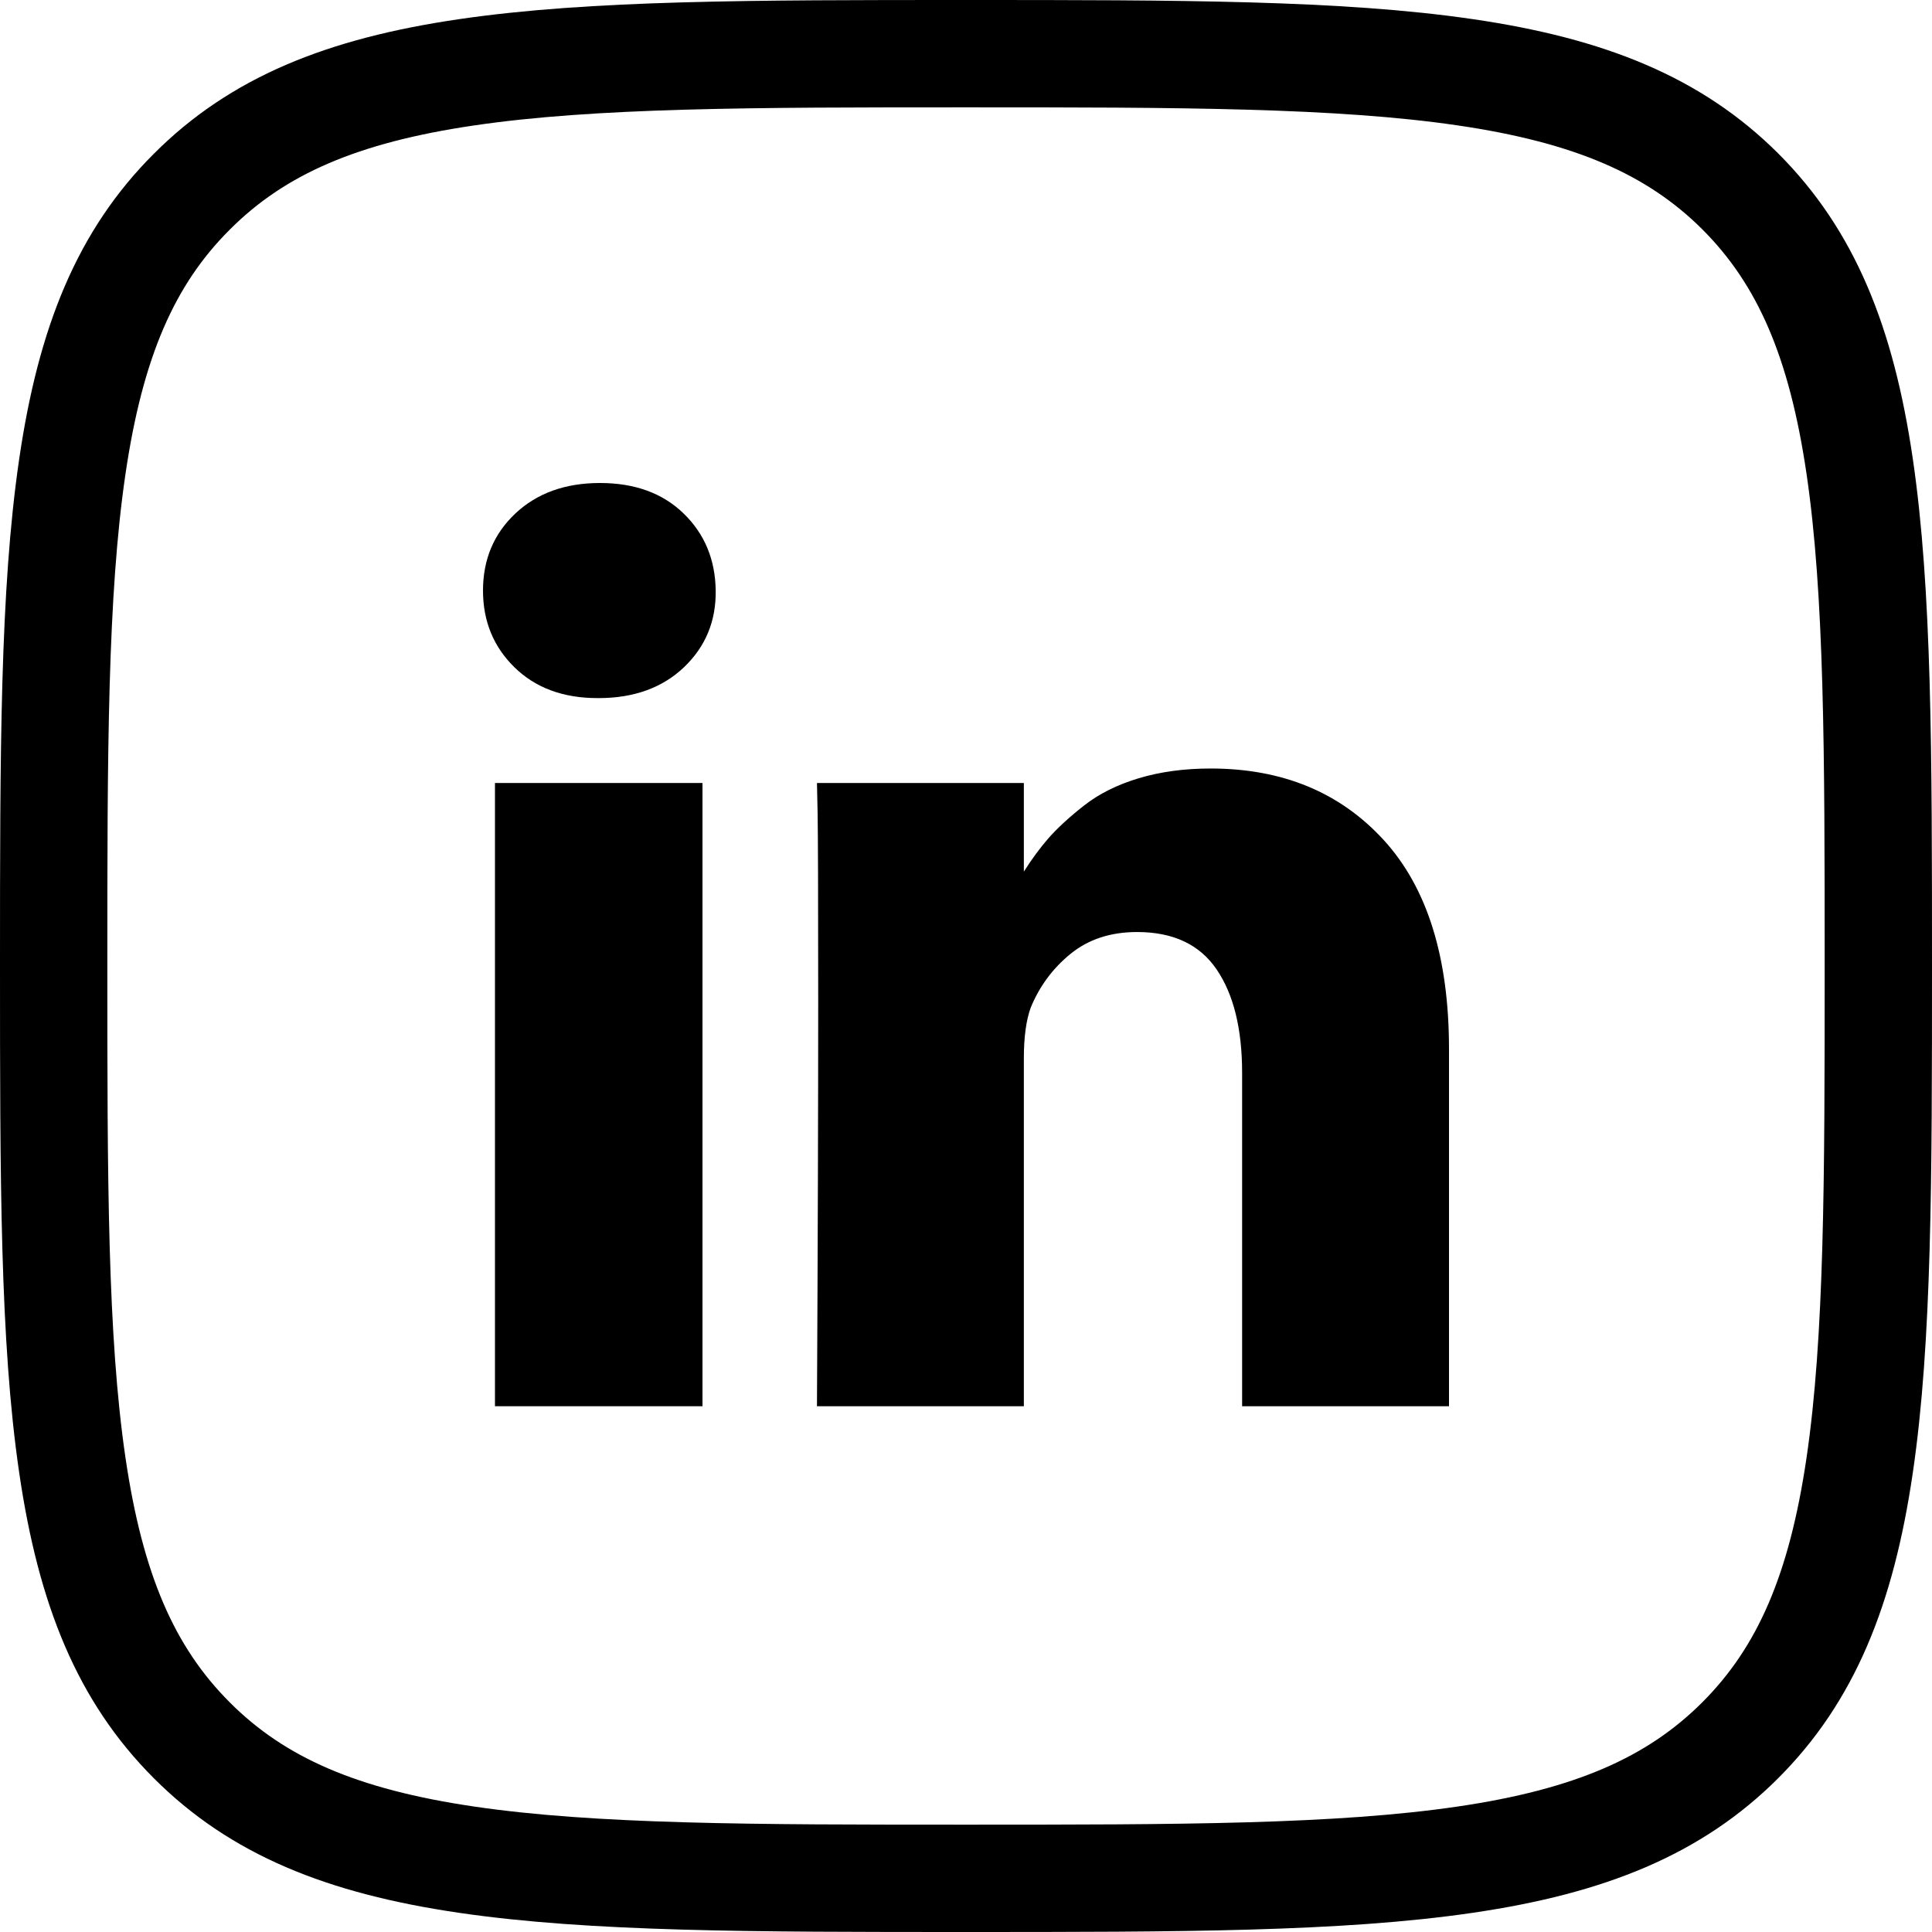
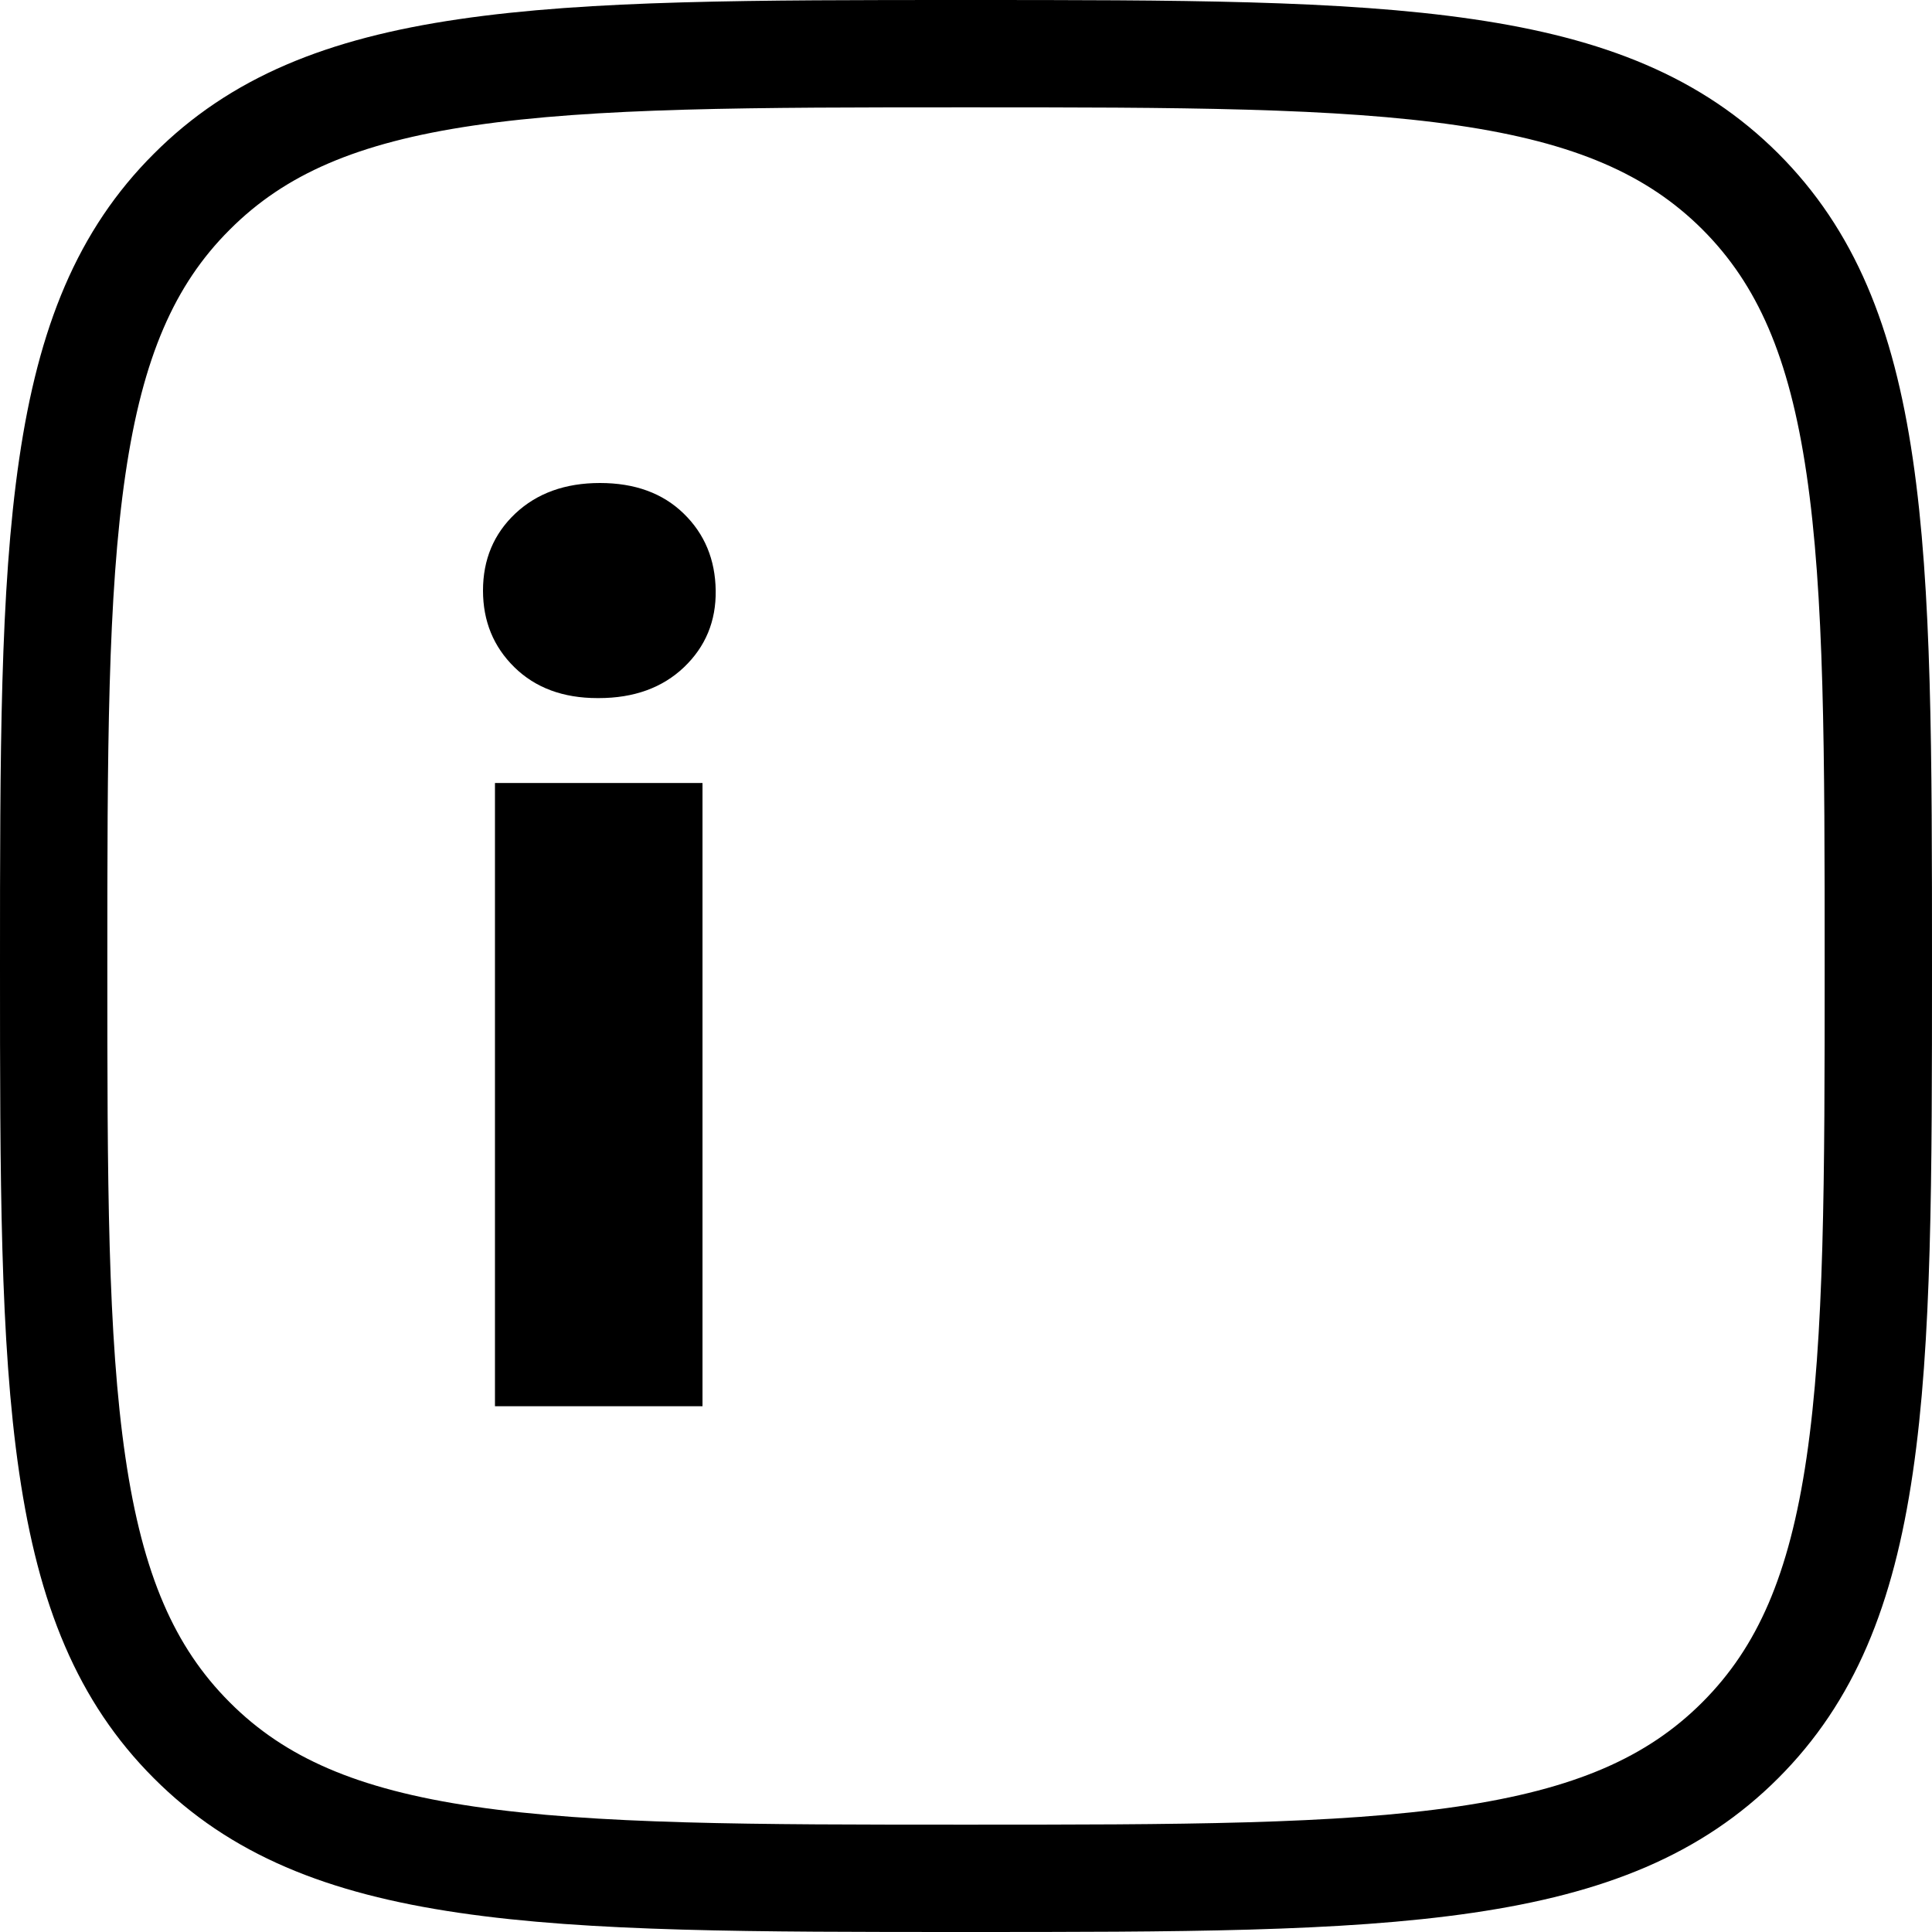
<svg xmlns="http://www.w3.org/2000/svg" viewBox="0 0 36 36" fill="none">
  <path d="M3.572 3.574L3.574 3.572C4.797 2.346 6.373 1.688 8.689 1.348C11.039 1.002 14.022 1 17.997 1C21.971 1 24.954 1.002 27.305 1.347C29.622 1.686 31.2 2.343 32.427 3.566C33.654 4.793 34.312 6.371 34.652 8.688C34.998 11.039 35 14.022 35 17.997C35 21.971 34.998 24.954 34.652 27.305C34.312 29.622 33.654 31.2 32.427 32.427C31.2 33.654 29.621 34.312 27.303 34.652C24.951 34.998 21.968 35 17.997 35C14.025 35 11.042 34.998 8.692 34.652C6.374 34.312 4.797 33.654 3.574 32.428L3.573 32.427C2.346 31.2 1.688 29.621 1.348 27.303C1.002 24.951 1 21.968 1 17.997C1 14.025 1.002 11.042 1.348 8.692C1.688 6.374 2.346 4.797 3.572 3.574Z" stroke="black" stroke-width="2" />
-   <path d="M13.09 14.59H9.223V26.203H13.09V14.59Z" fill="black" />
-   <path d="M25.781 15.65C24.969 14.764 23.895 14.32 22.559 14.32C22.067 14.32 21.619 14.381 21.217 14.502C20.815 14.623 20.475 14.793 20.197 15.012C19.92 15.23 19.699 15.434 19.535 15.621C19.38 15.799 19.227 16.006 19.078 16.241V14.59H15.223L15.235 15.152C15.242 15.527 15.246 16.683 15.246 18.621C15.246 20.558 15.239 23.086 15.223 26.203H19.078V19.722C19.078 19.324 19.121 19.008 19.207 18.773C19.371 18.375 19.619 18.041 19.951 17.771C20.284 17.502 20.695 17.367 21.188 17.367C21.86 17.367 22.354 17.599 22.67 18.064C22.987 18.529 23.145 19.172 23.145 19.992V26.203H27V19.547C27 17.836 26.594 16.537 25.781 15.65Z" fill="black" />
+   <path d="M13.09 14.59H9.223V26.203H13.09V14.59" fill="black" />
  <path d="M11.18 9C10.531 9 10.006 9.19 9.603 9.568C9.201 9.947 9 10.426 9 11.004C9 11.574 9.195 12.051 9.586 12.434C9.976 12.816 10.492 13.008 11.133 13.008H11.156C11.812 13.008 12.342 12.816 12.744 12.434C13.146 12.051 13.344 11.574 13.336 11.004C13.328 10.426 13.129 9.947 12.738 9.568C12.348 9.189 11.828 9 11.18 9Z" fill="black" />
</svg>